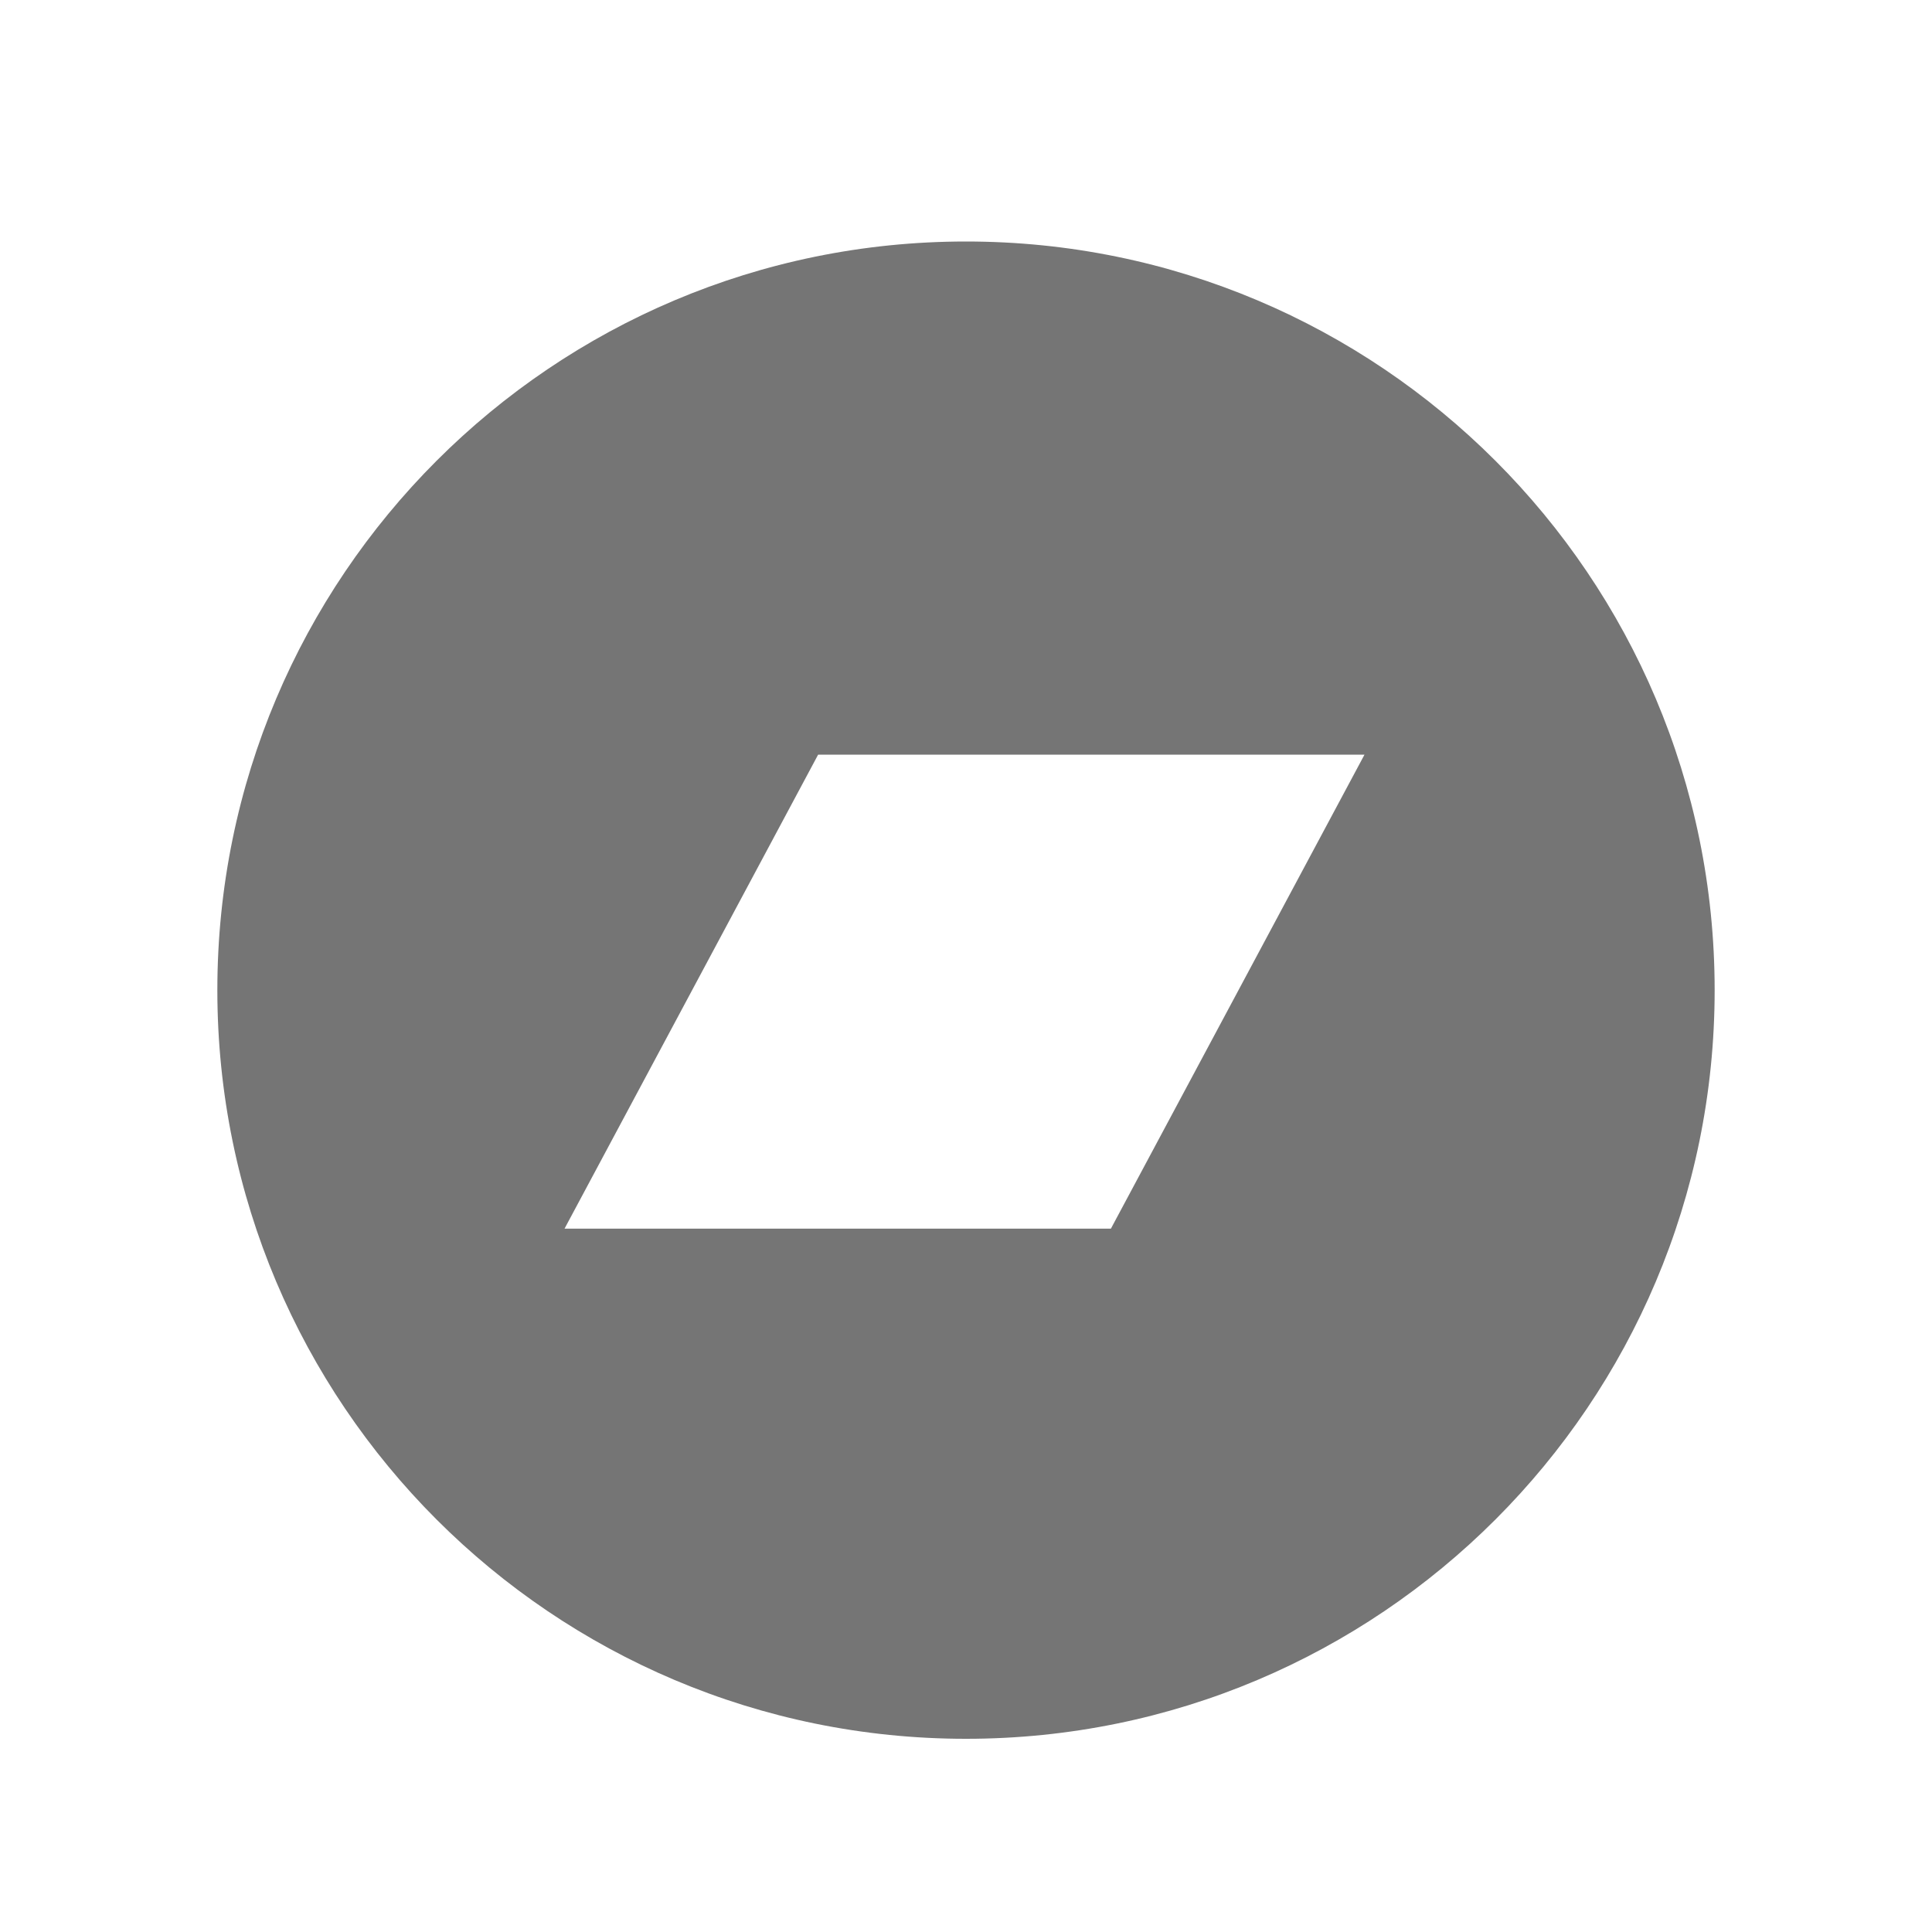
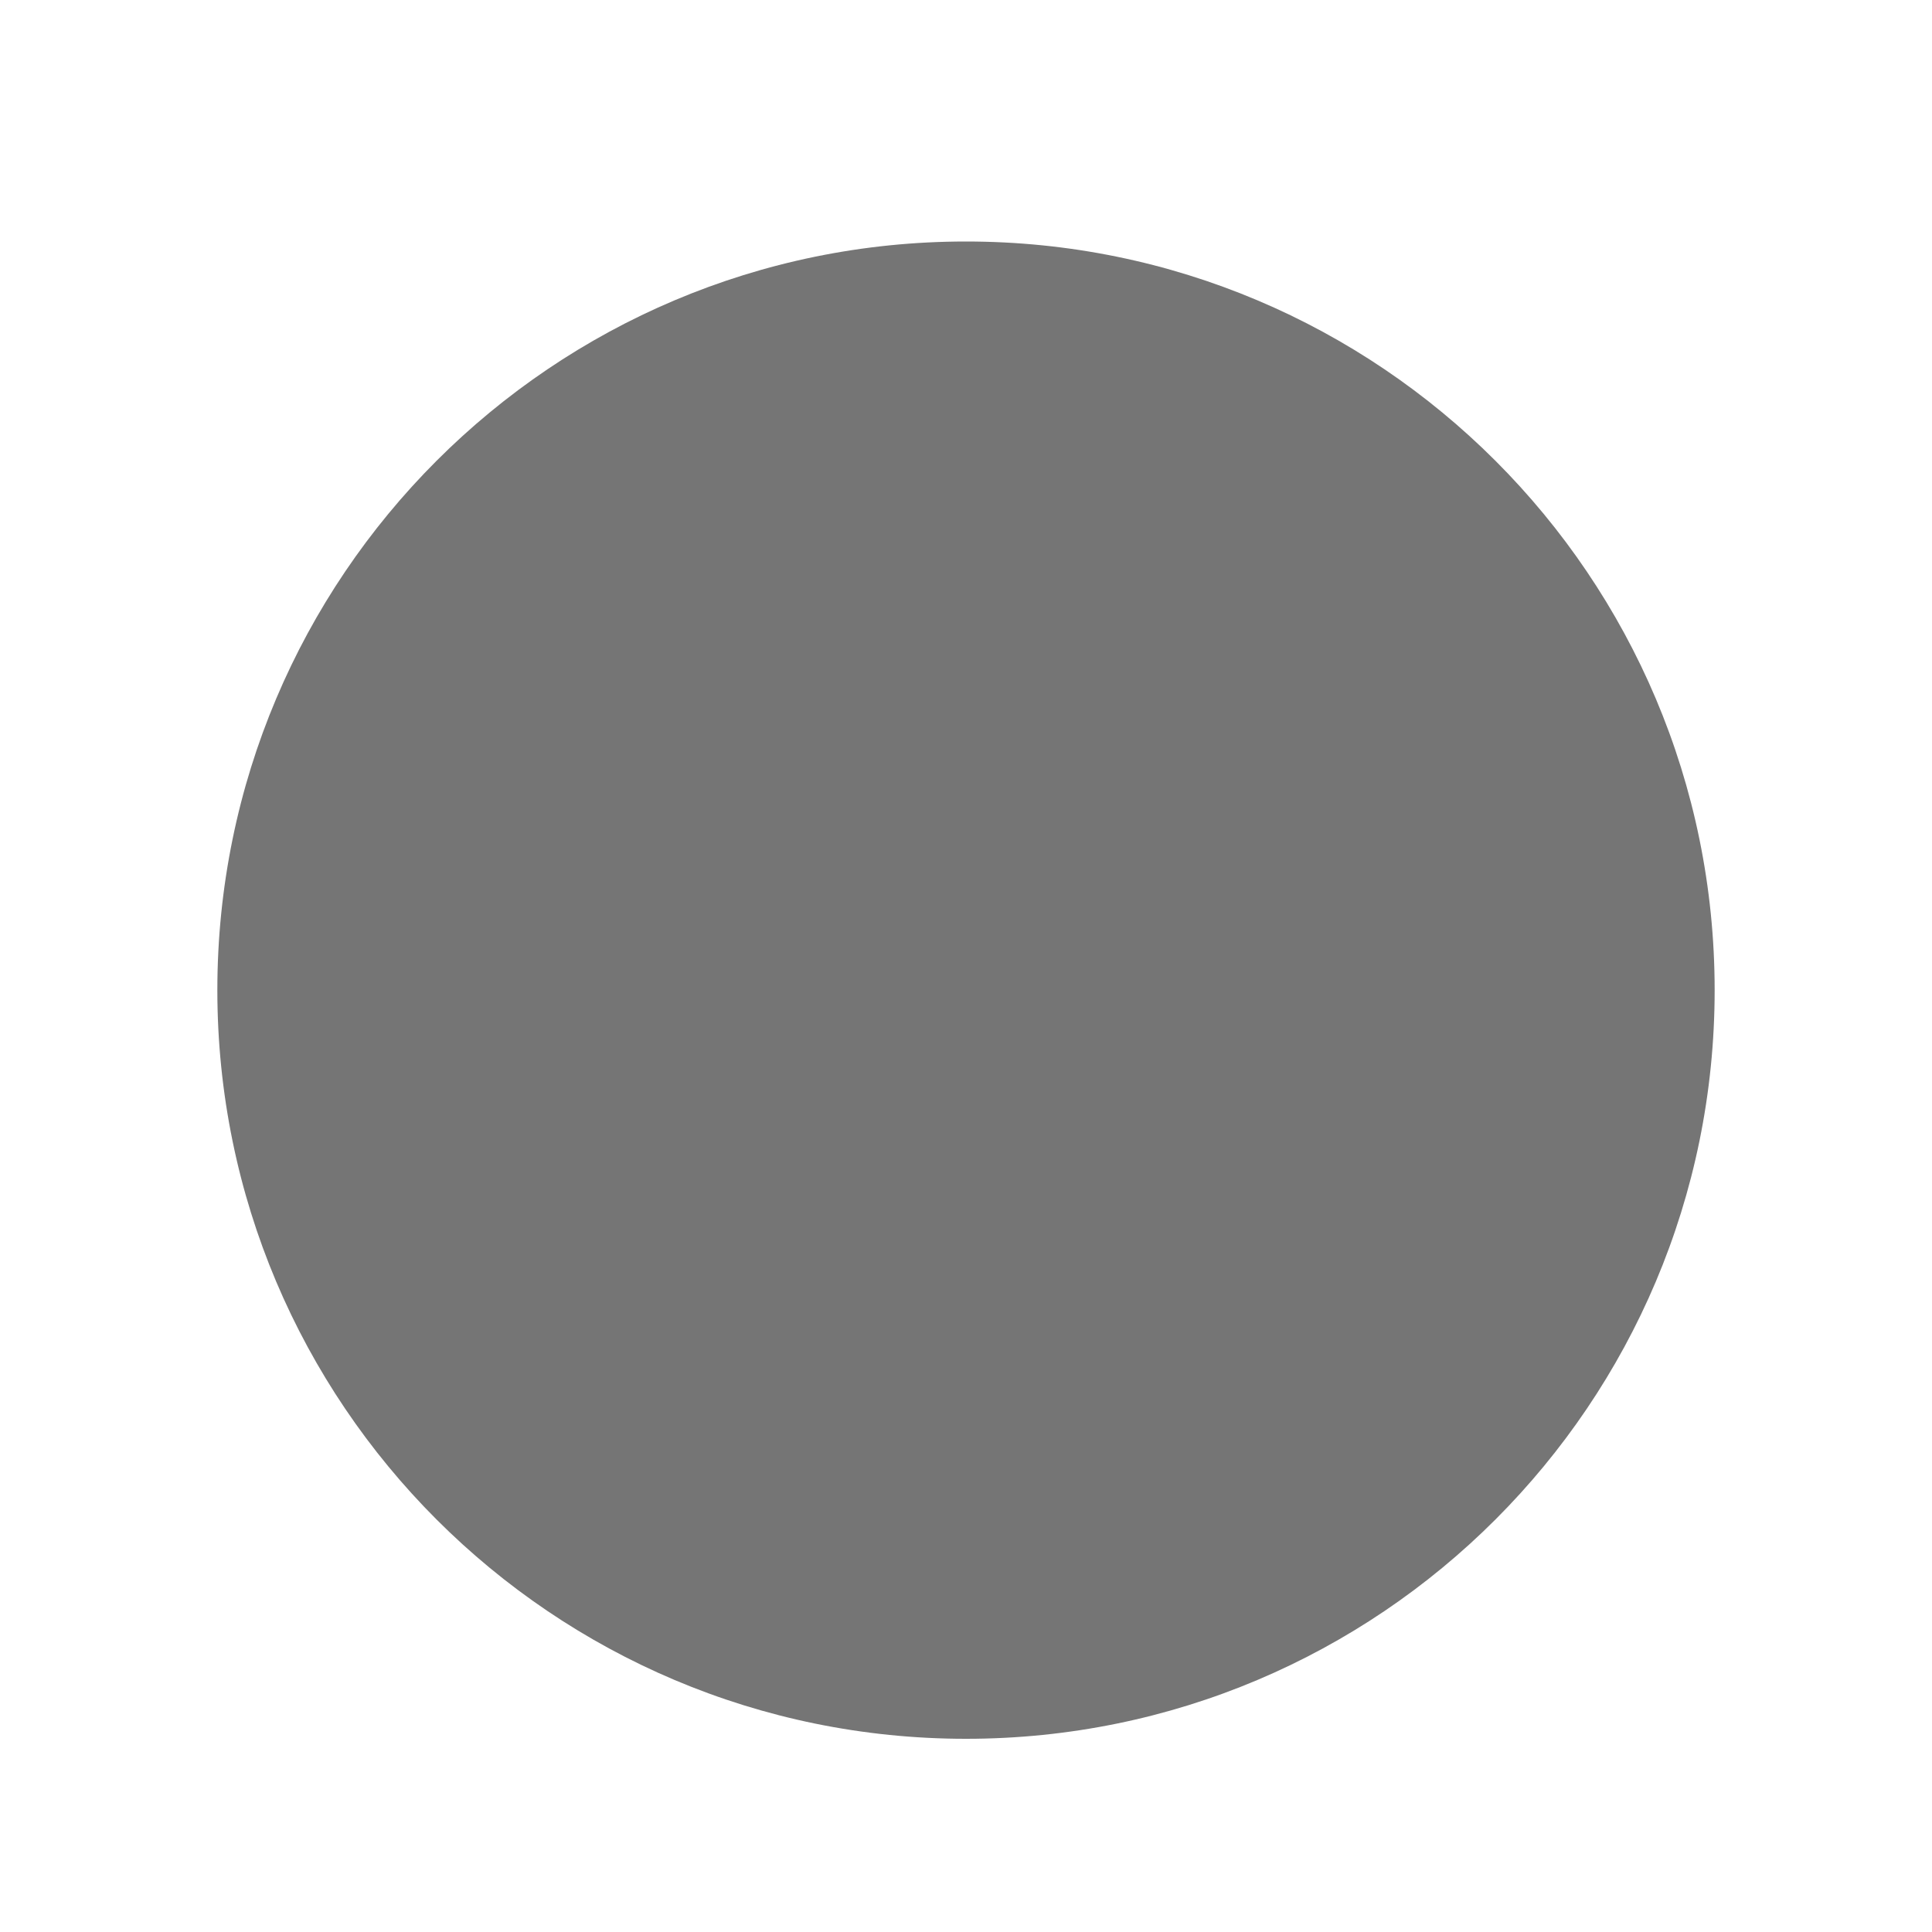
<svg xmlns="http://www.w3.org/2000/svg" width="40" height="40" viewBox="0 0 40 40" fill="none">
-   <path d="M20 5C28.562 5 35.5 11.938 35.5 20.5C35.5 29.062 28.562 36 20 36C11.438 36 4.5 29.062 4.5 20.5C4.5 11.938 11.438 5 20 5ZM23 25.438L28.25 15.625H16.938L11.688 25.438H23Z" fill="#757575" />
+   <path d="M20 5C28.562 5 35.5 11.938 35.5 20.5C35.5 29.062 28.562 36 20 36C11.438 36 4.5 29.062 4.5 20.5C4.5 11.938 11.438 5 20 5ZM23 25.438H16.938L11.688 25.438H23Z" fill="#757575" />
</svg>